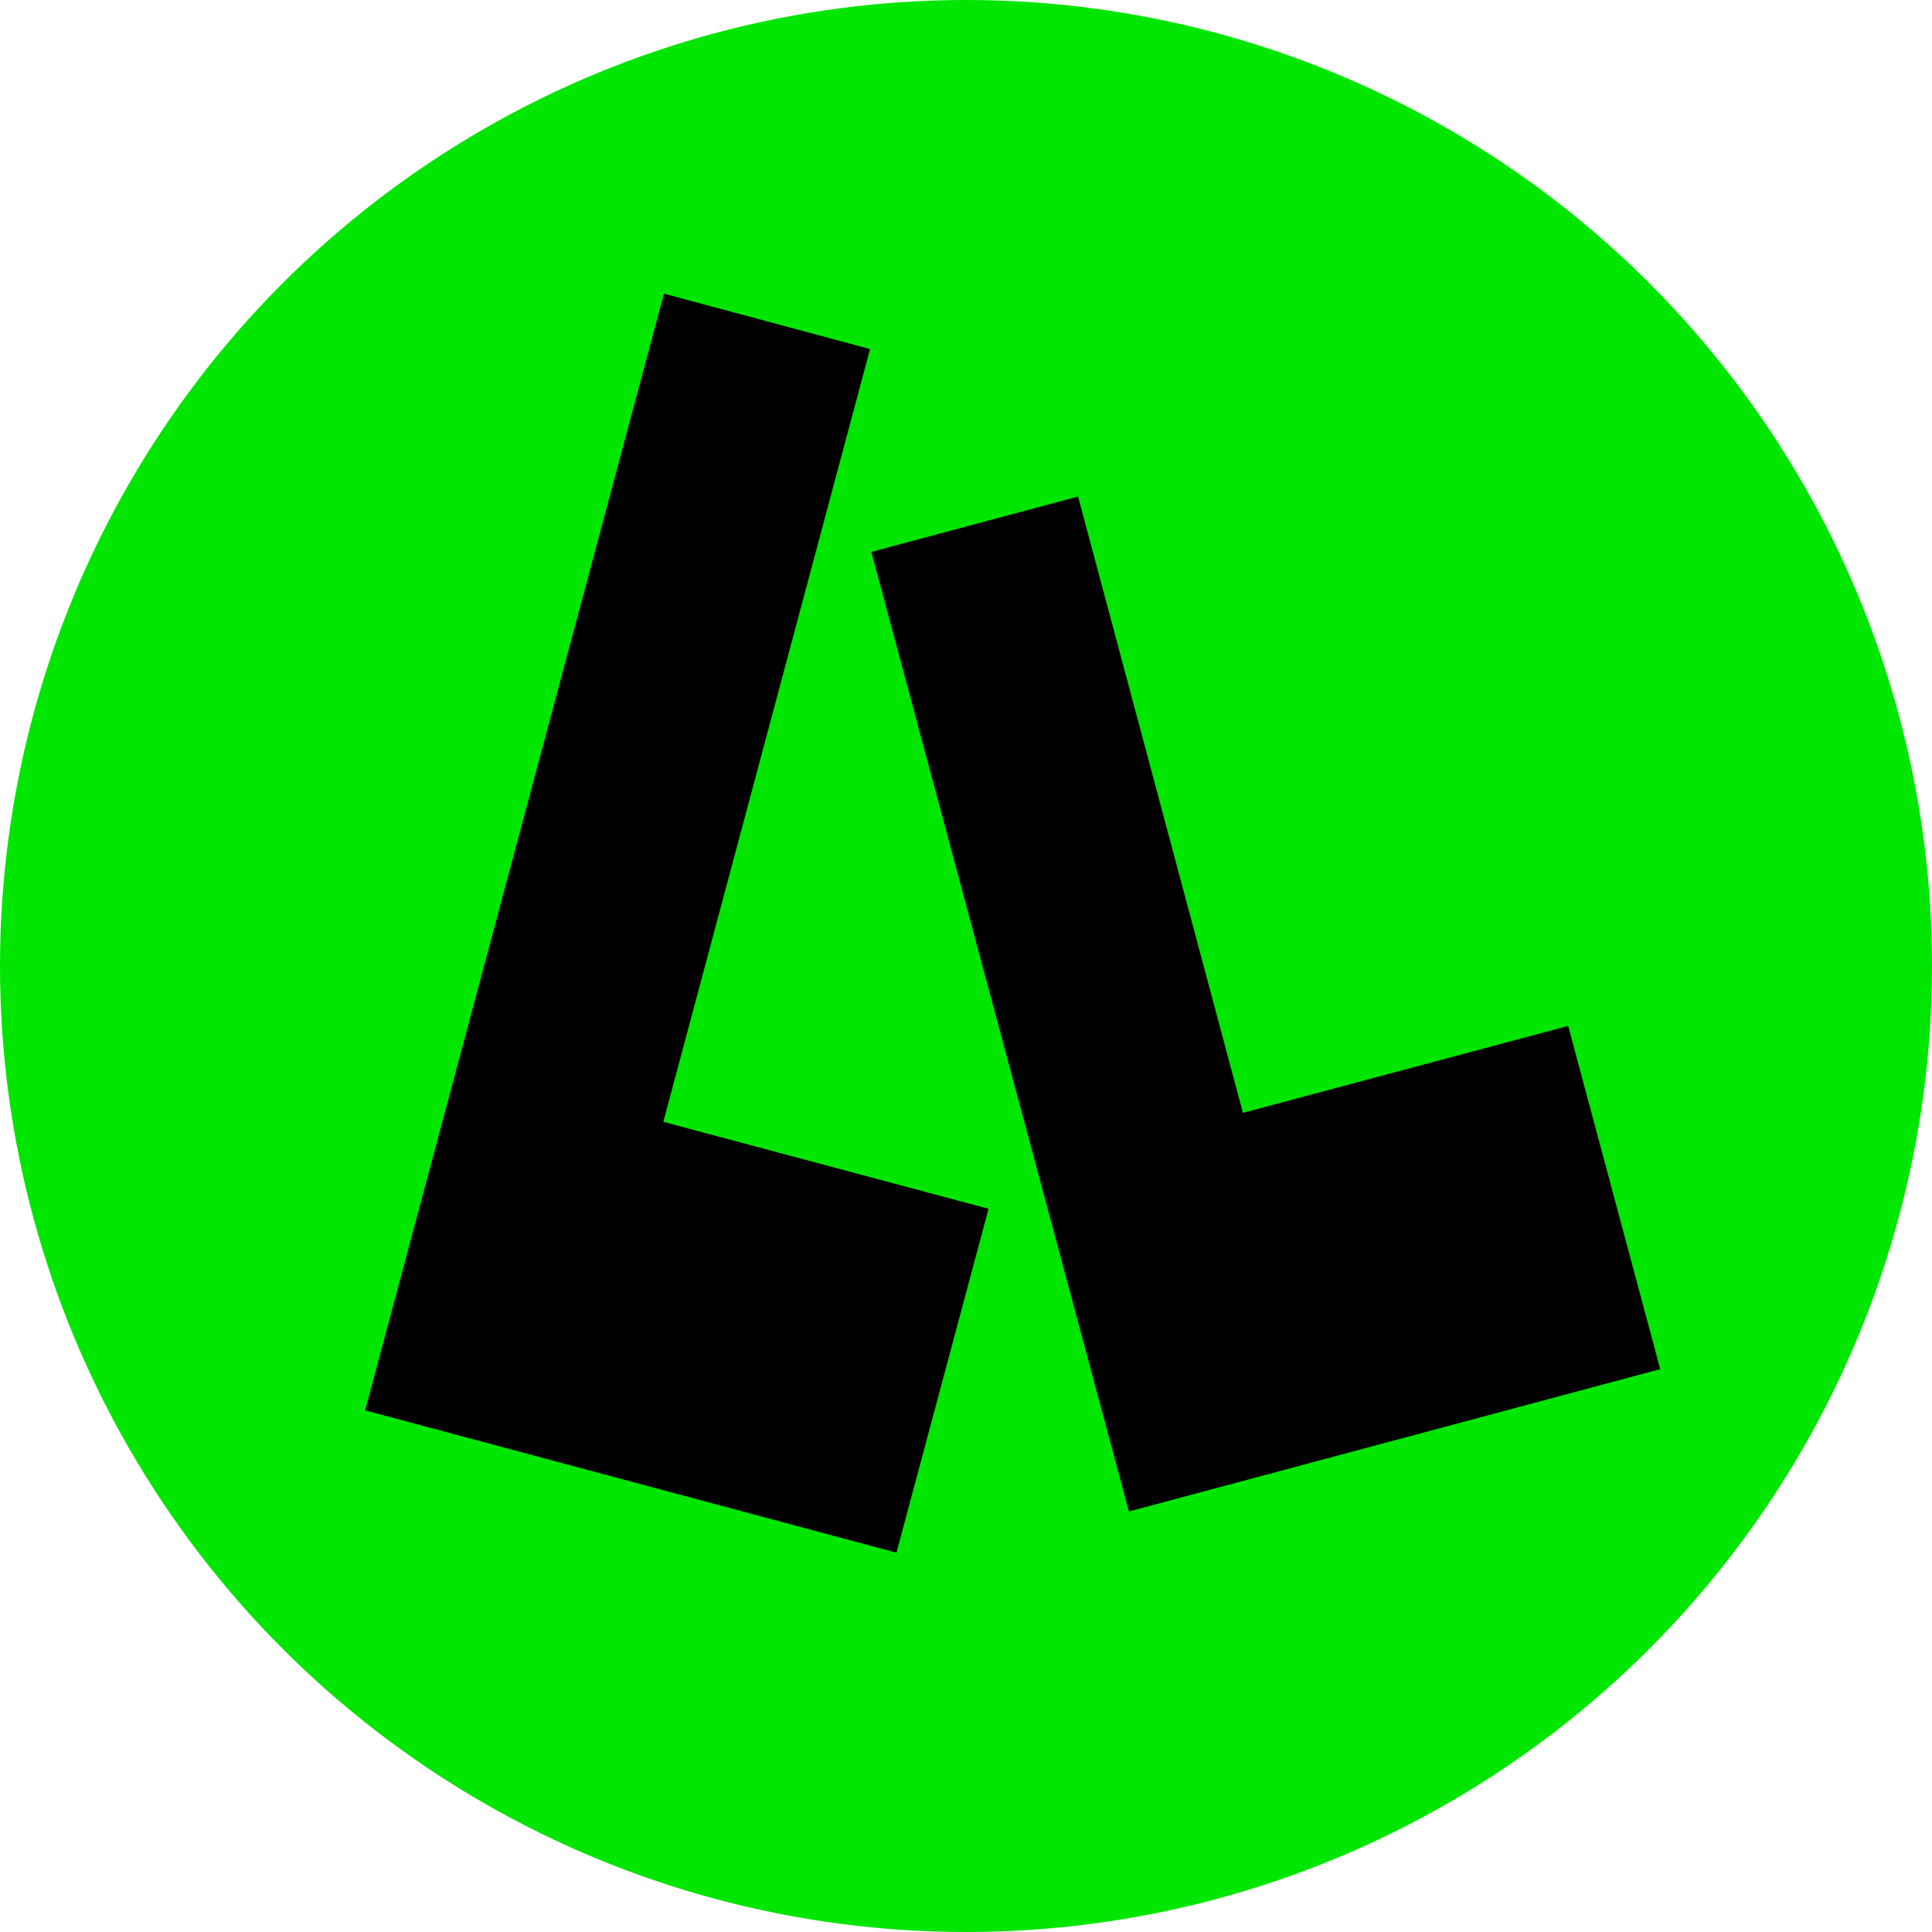
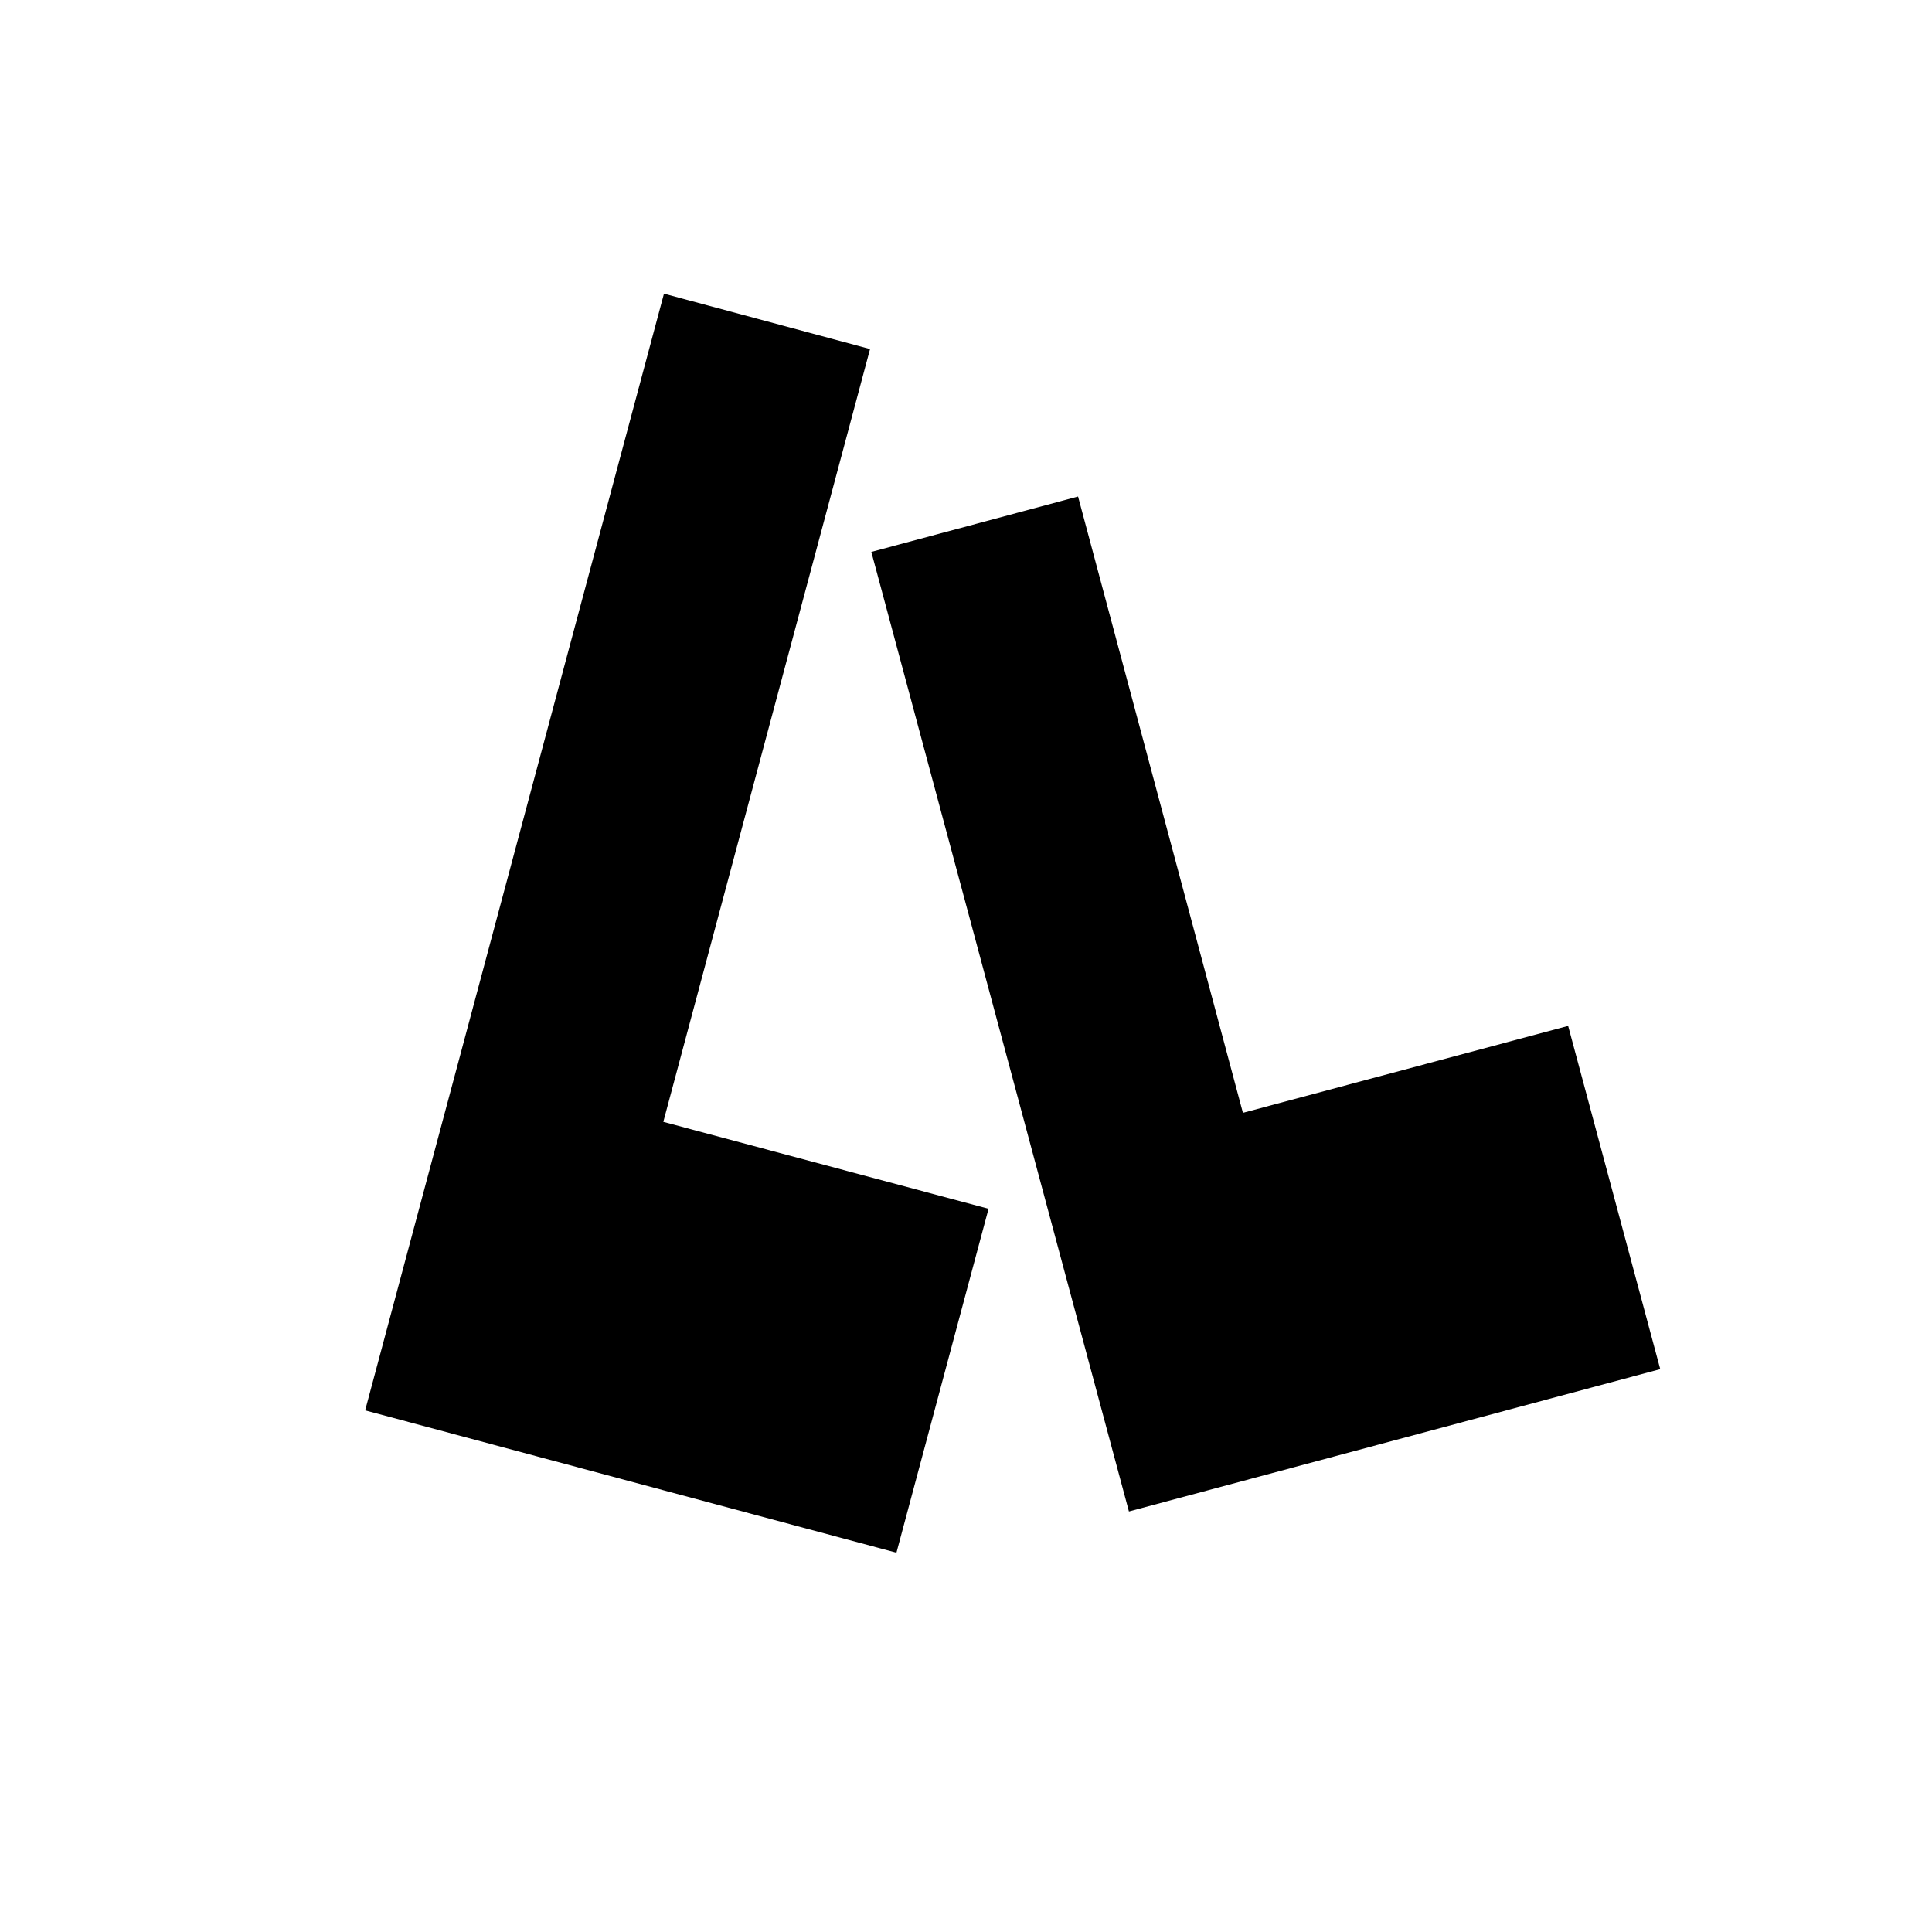
<svg xmlns="http://www.w3.org/2000/svg" version="1.1" id="Layer_1" x="0px" y="0px" viewBox="0 0 300 300" style="enable-background:new 0 0 300 300;" xml:space="preserve">
  <style type="text/css">
	.st0{fill:#00E600;}
</style>
-   <circle class="st0" cx="150" cy="150" r="150" />
  <polygon points="175.3,234.7 135.3,85.7 167.4,77.1 193,172.8 243.5,159.3 257.8,212.6 " />
  <polygon points="56.7,219 103.1,45.6 135.1,54.2 103,174.2 153.5,187.7 139.2,241.1 " />
</svg>